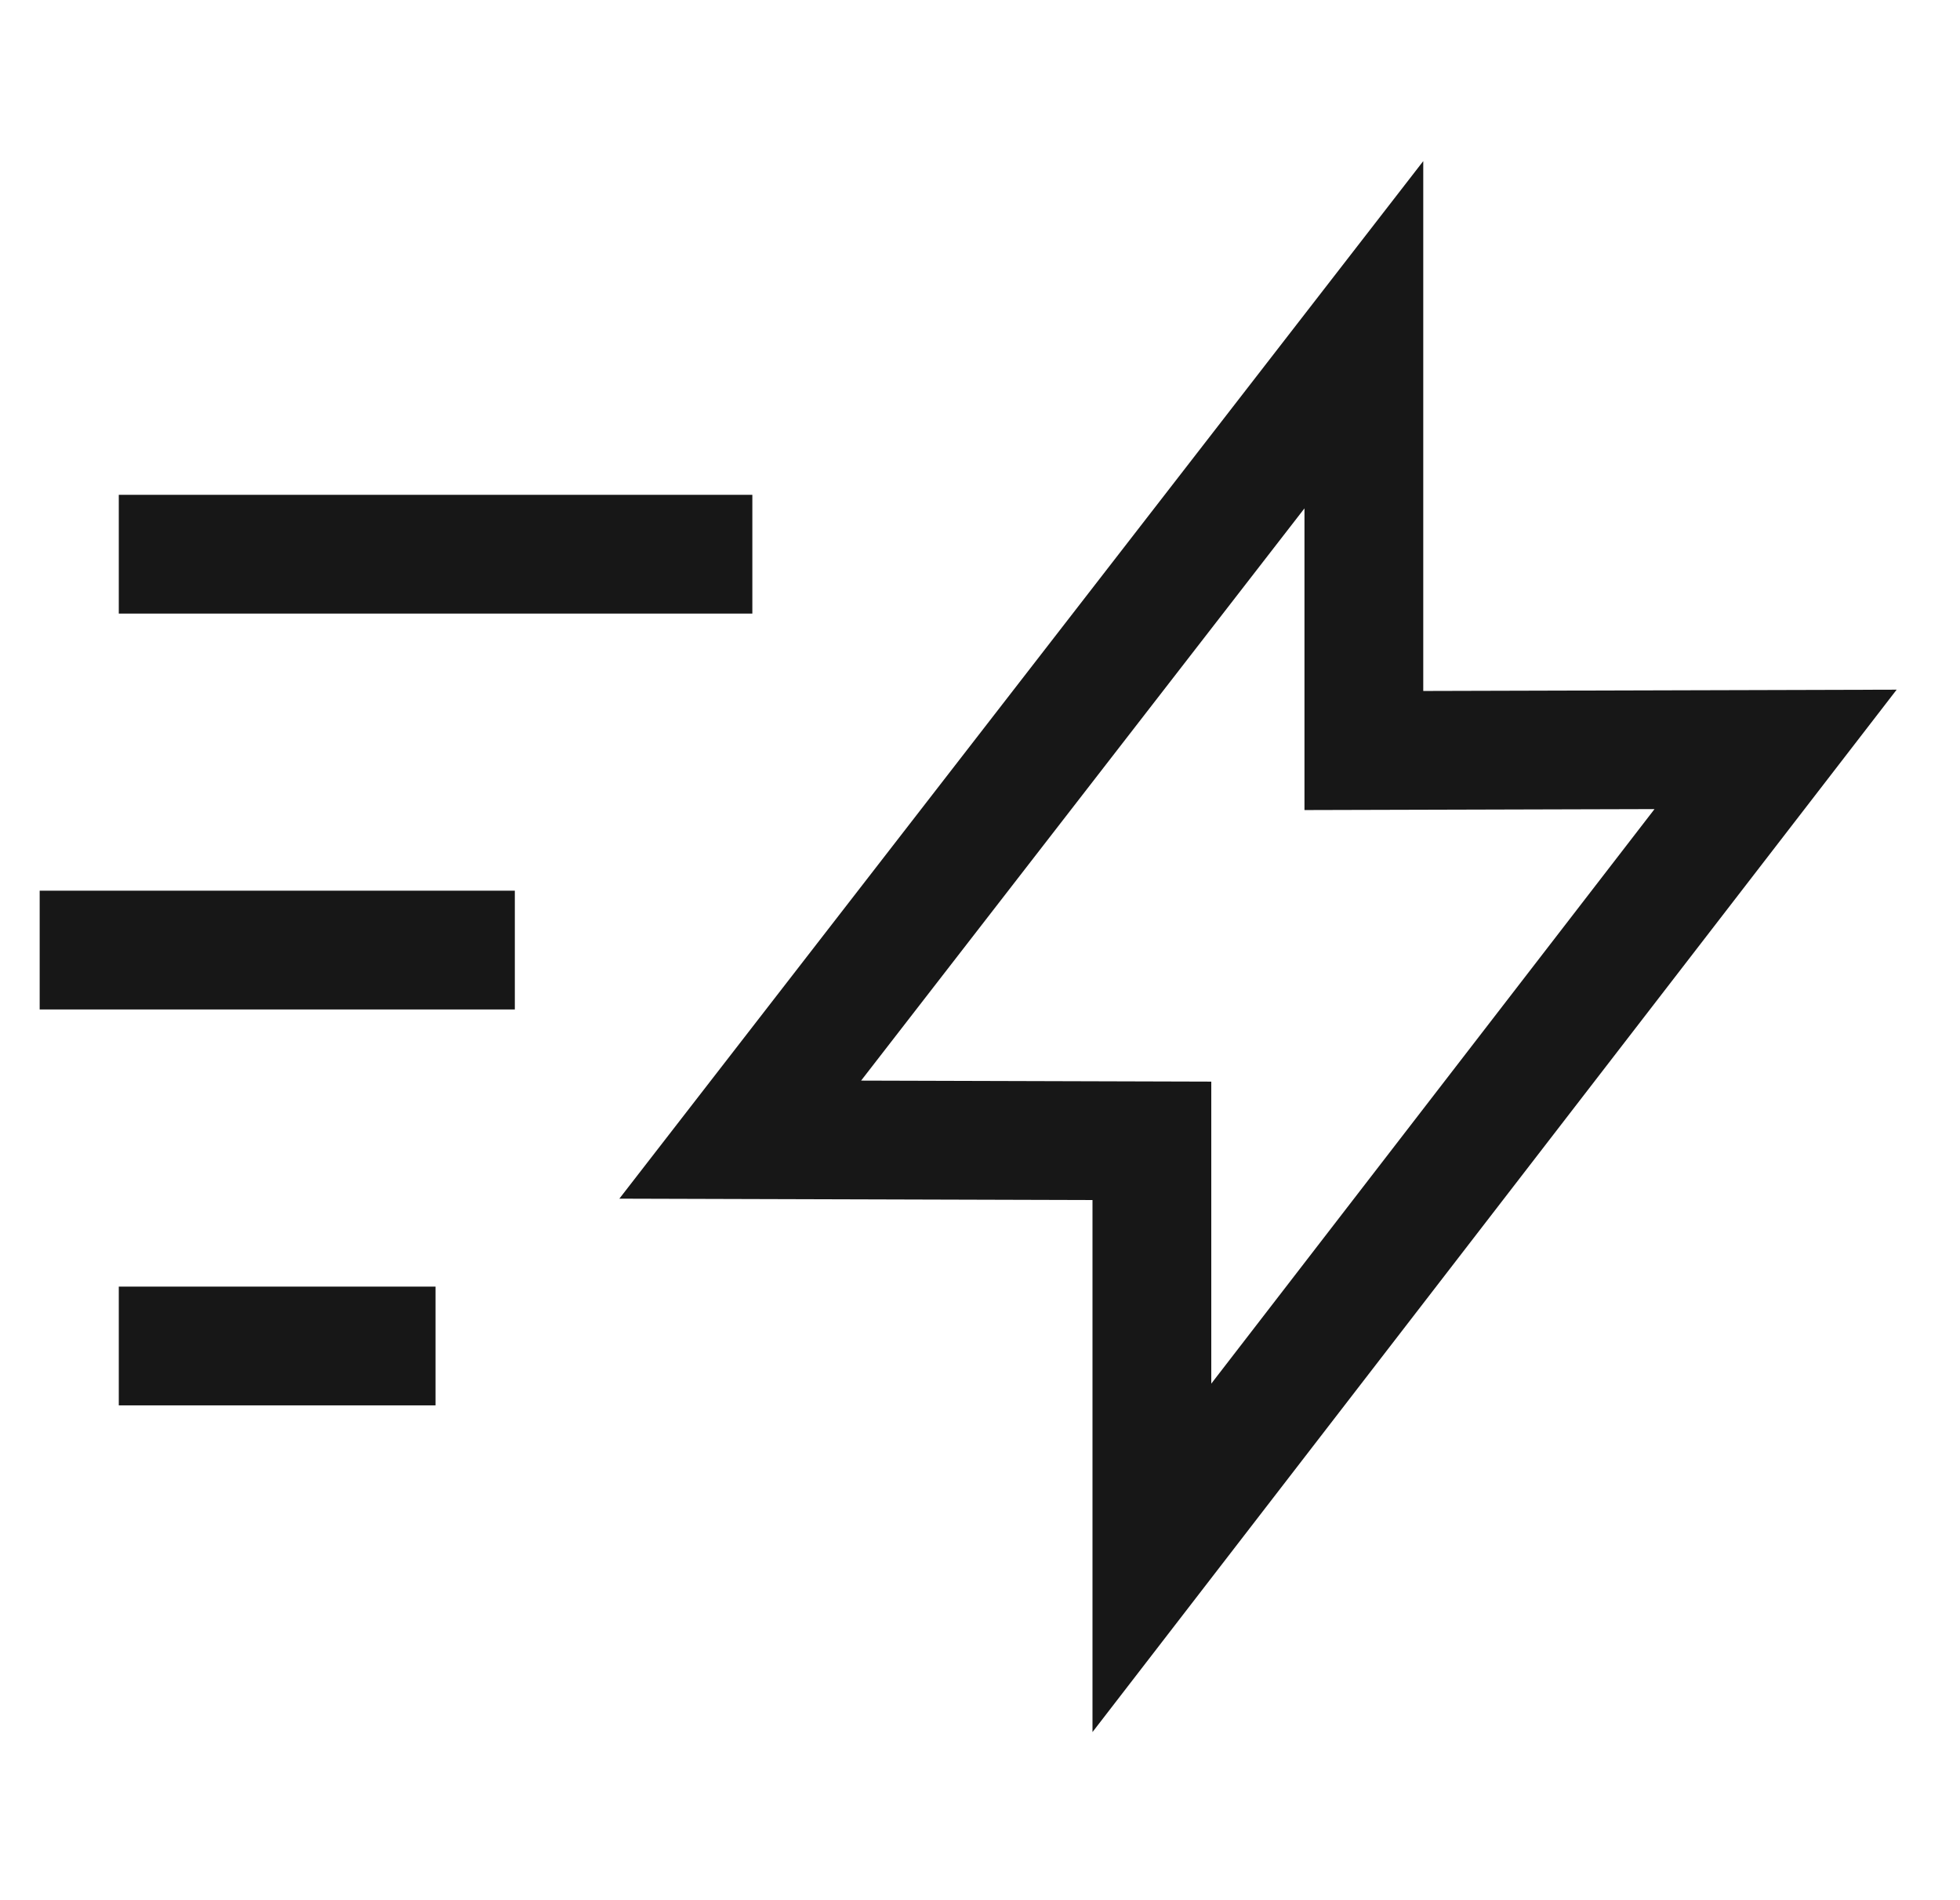
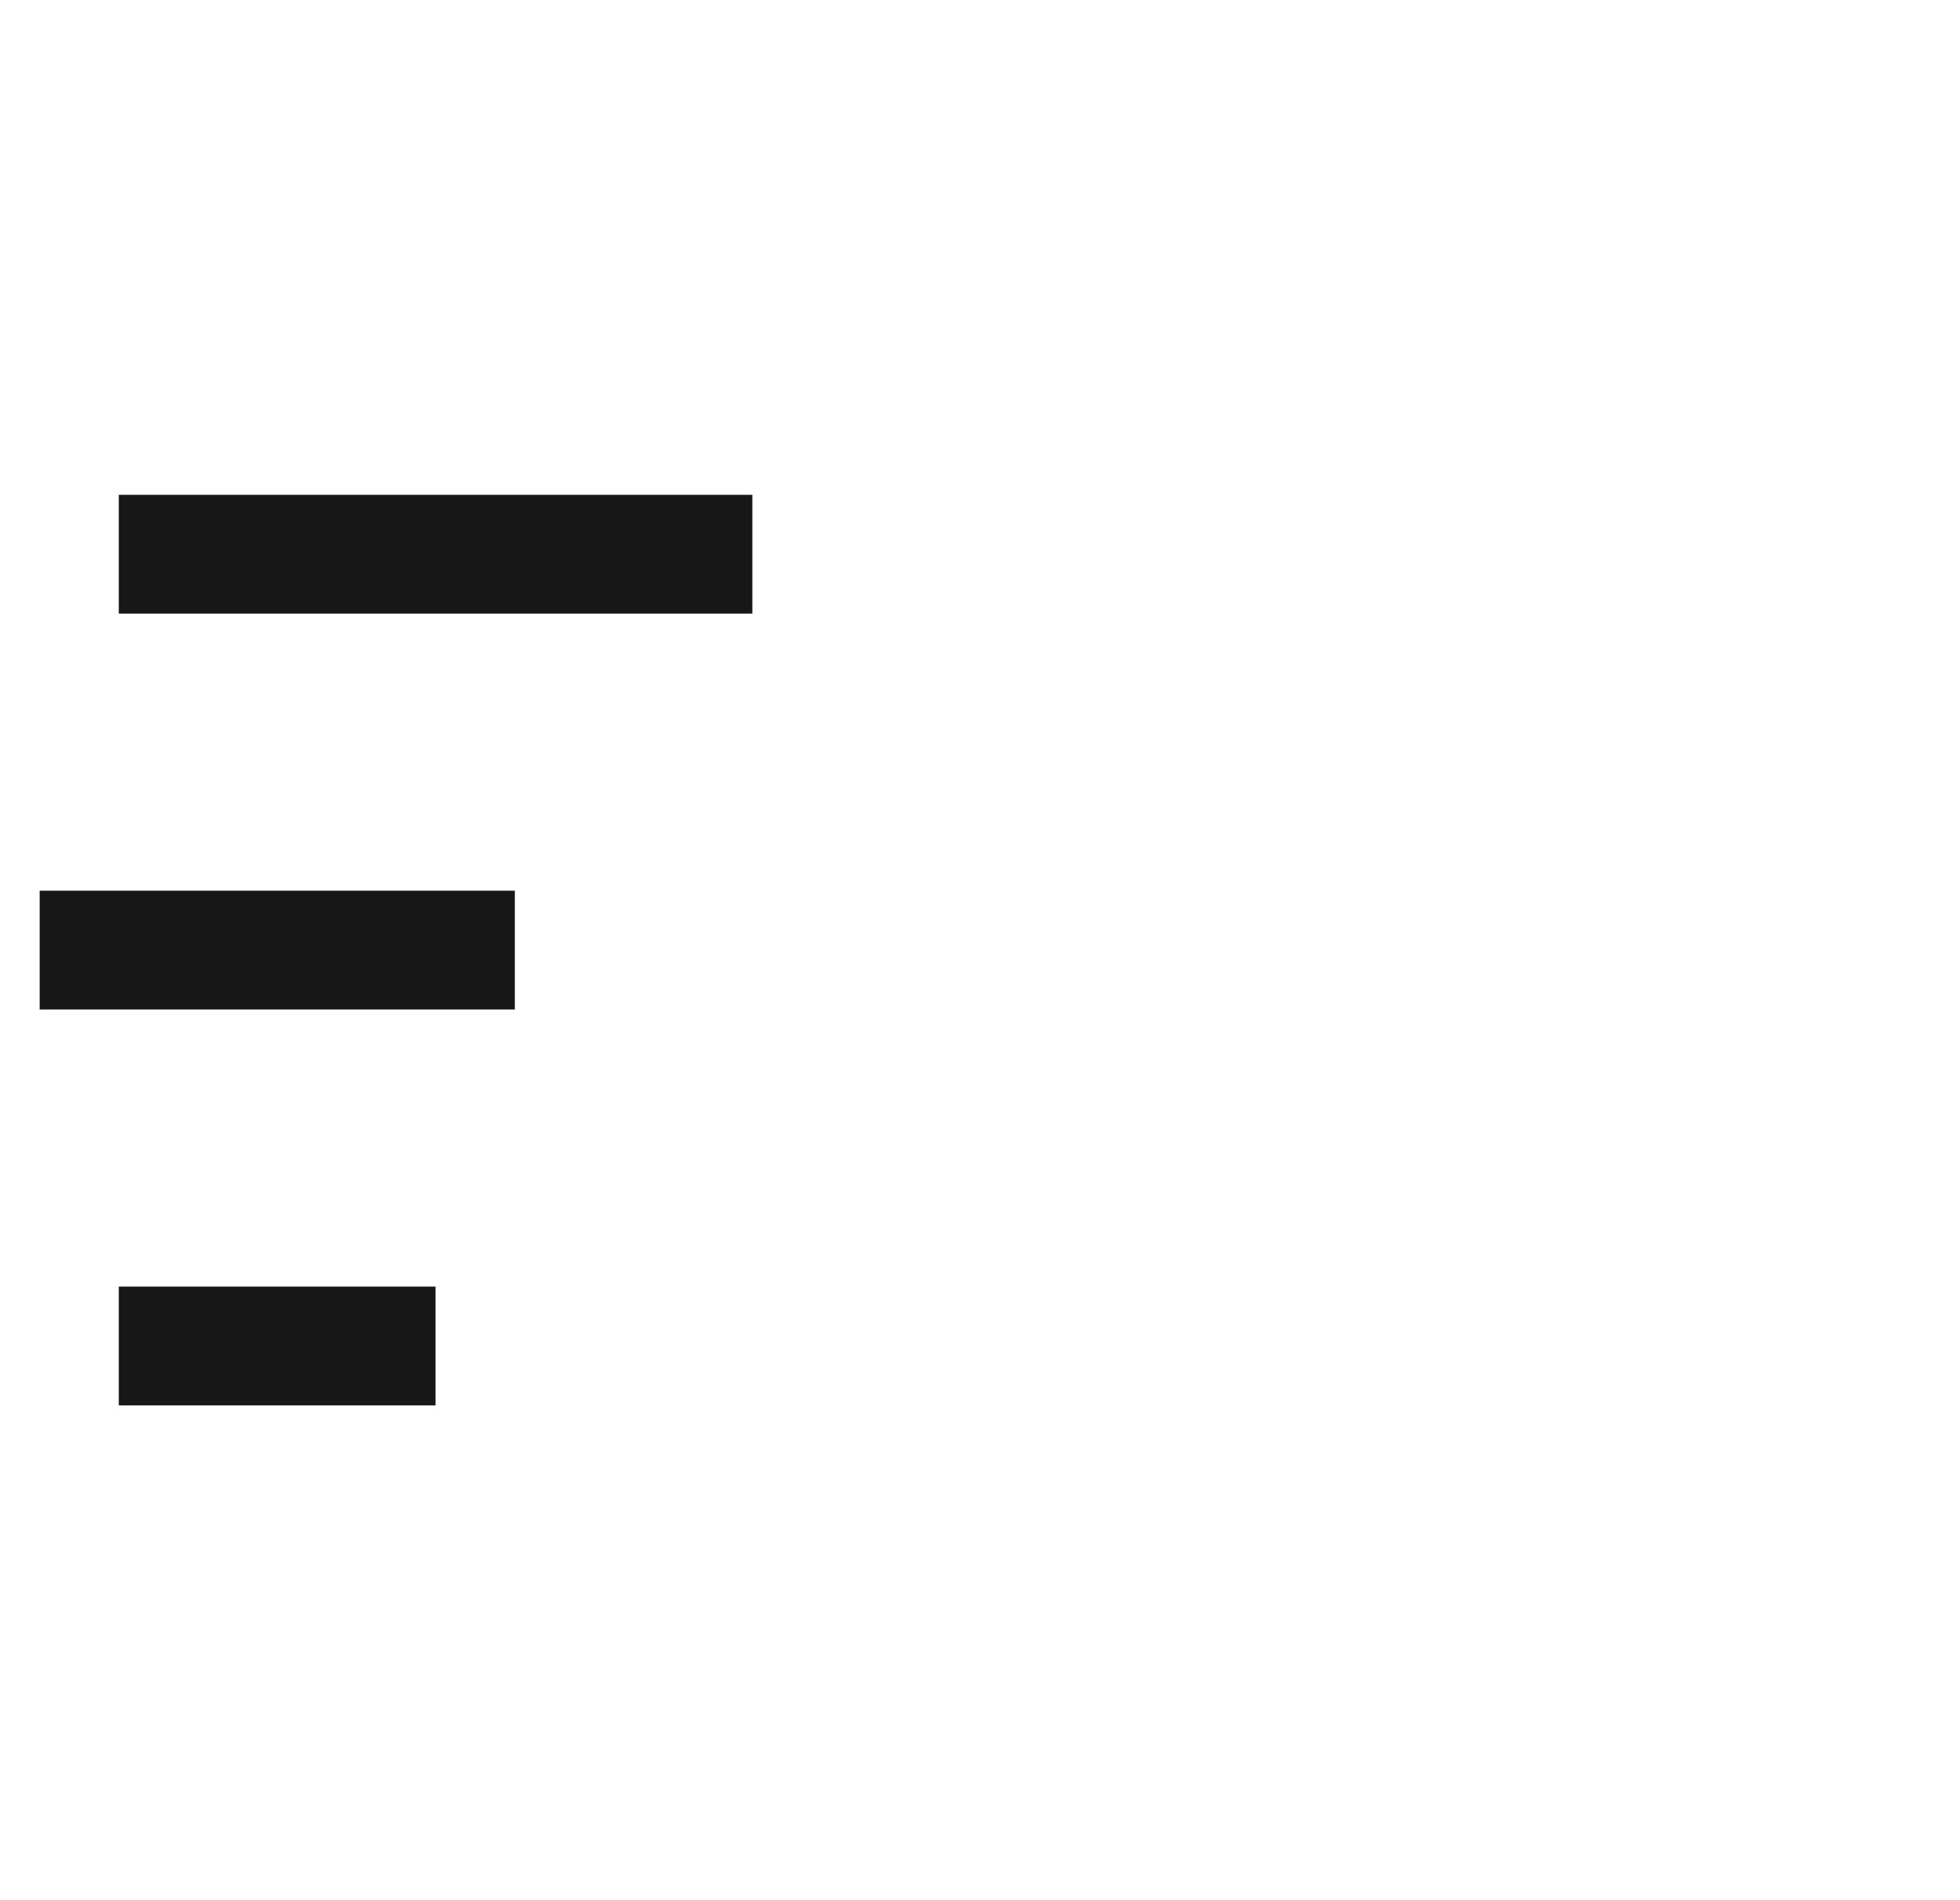
<svg xmlns="http://www.w3.org/2000/svg" width="33" height="32" viewBox="0 0 33 32" fill="none">
  <g clip-path="url(#clip0_9229_1905)">
    <path d="M0.668 16H8.668" stroke="#171717" stroke-width="2" />
    <path d="M2 22.667H7.333" stroke="#171717" stroke-width="2" />
    <path d="M2 9.333H12.667" stroke="#171717" stroke-width="2" />
-     <path d="M22.963 5.637L12.463 19.192L19.394 19.212V26.235L29.895 12.62L22.963 12.639V5.637Z" stroke="#171717" stroke-width="2" />
  </g>
  <defs>
    <clipPath id="clip0_9229_1905">
      <rect width="32" height="32" fill="white" transform="translate(0.668)" />
    </clipPath>
  </defs>
</svg>